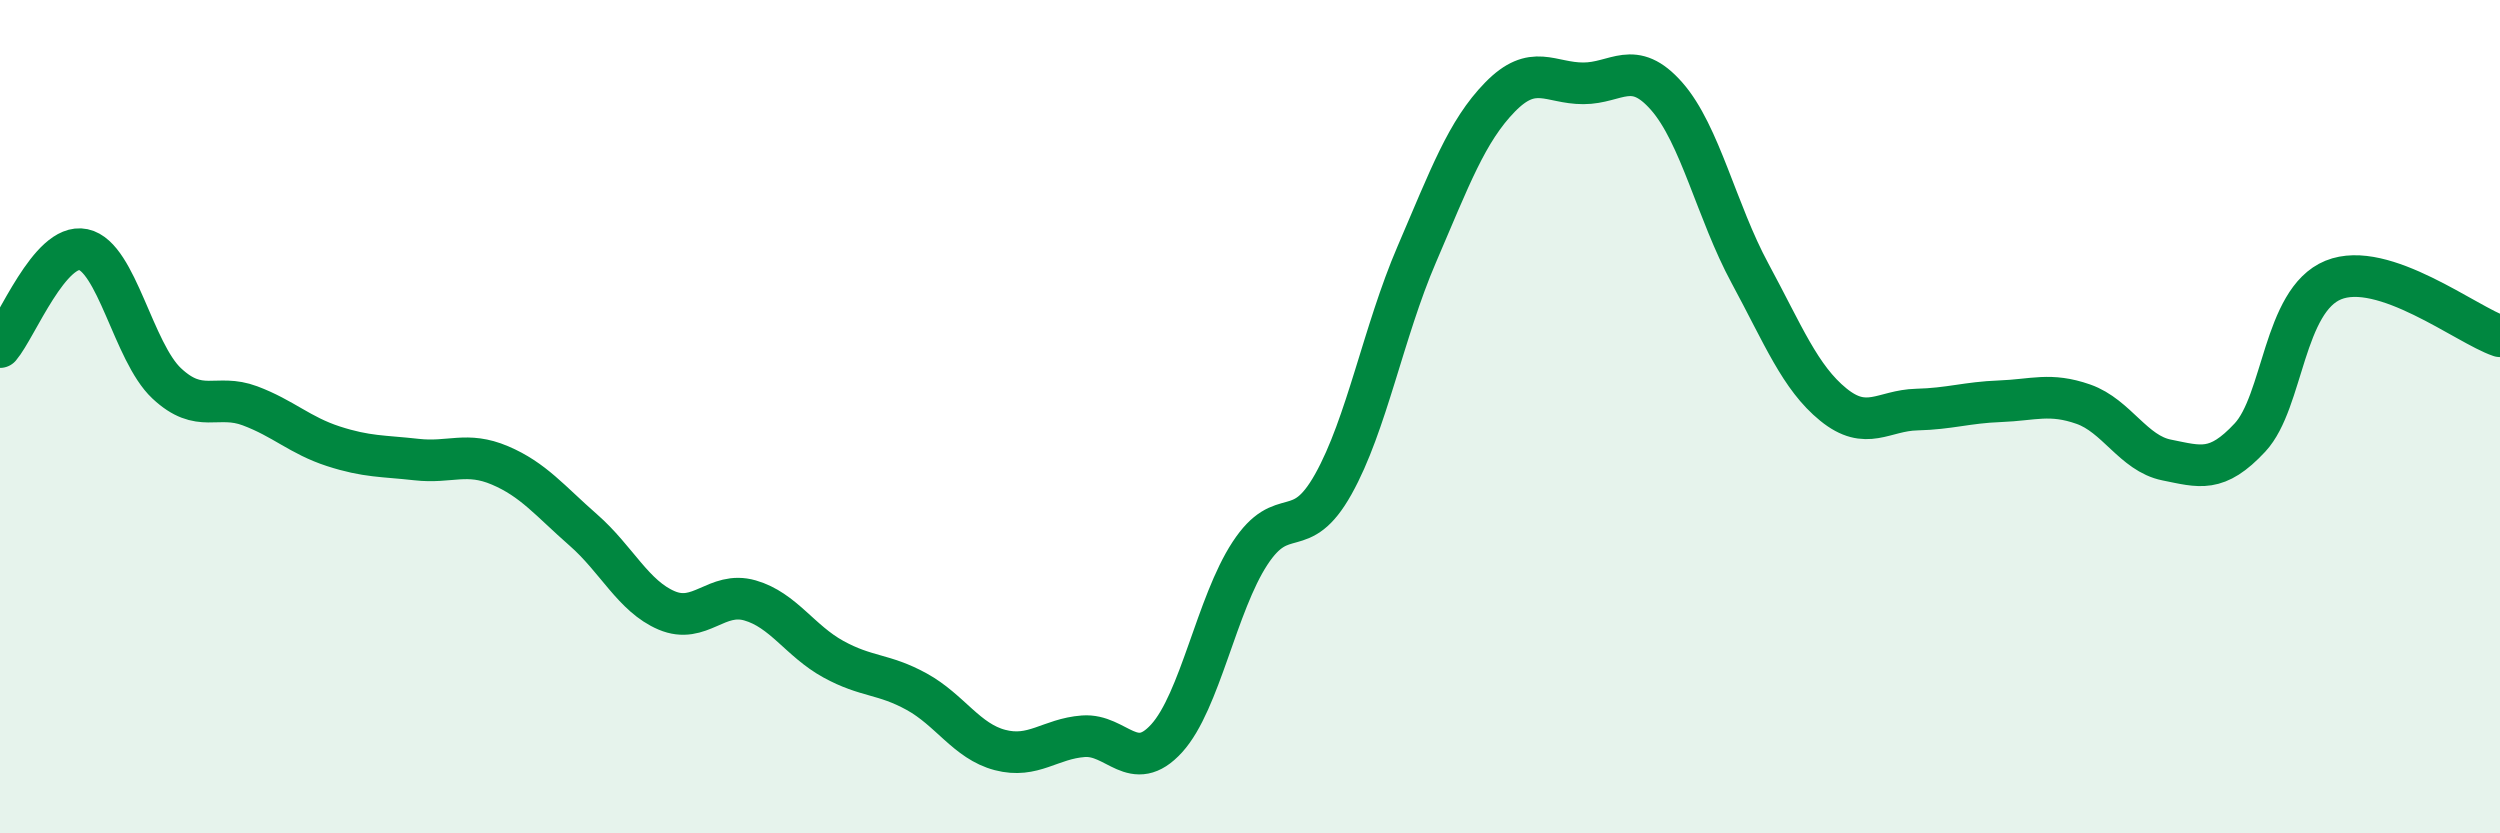
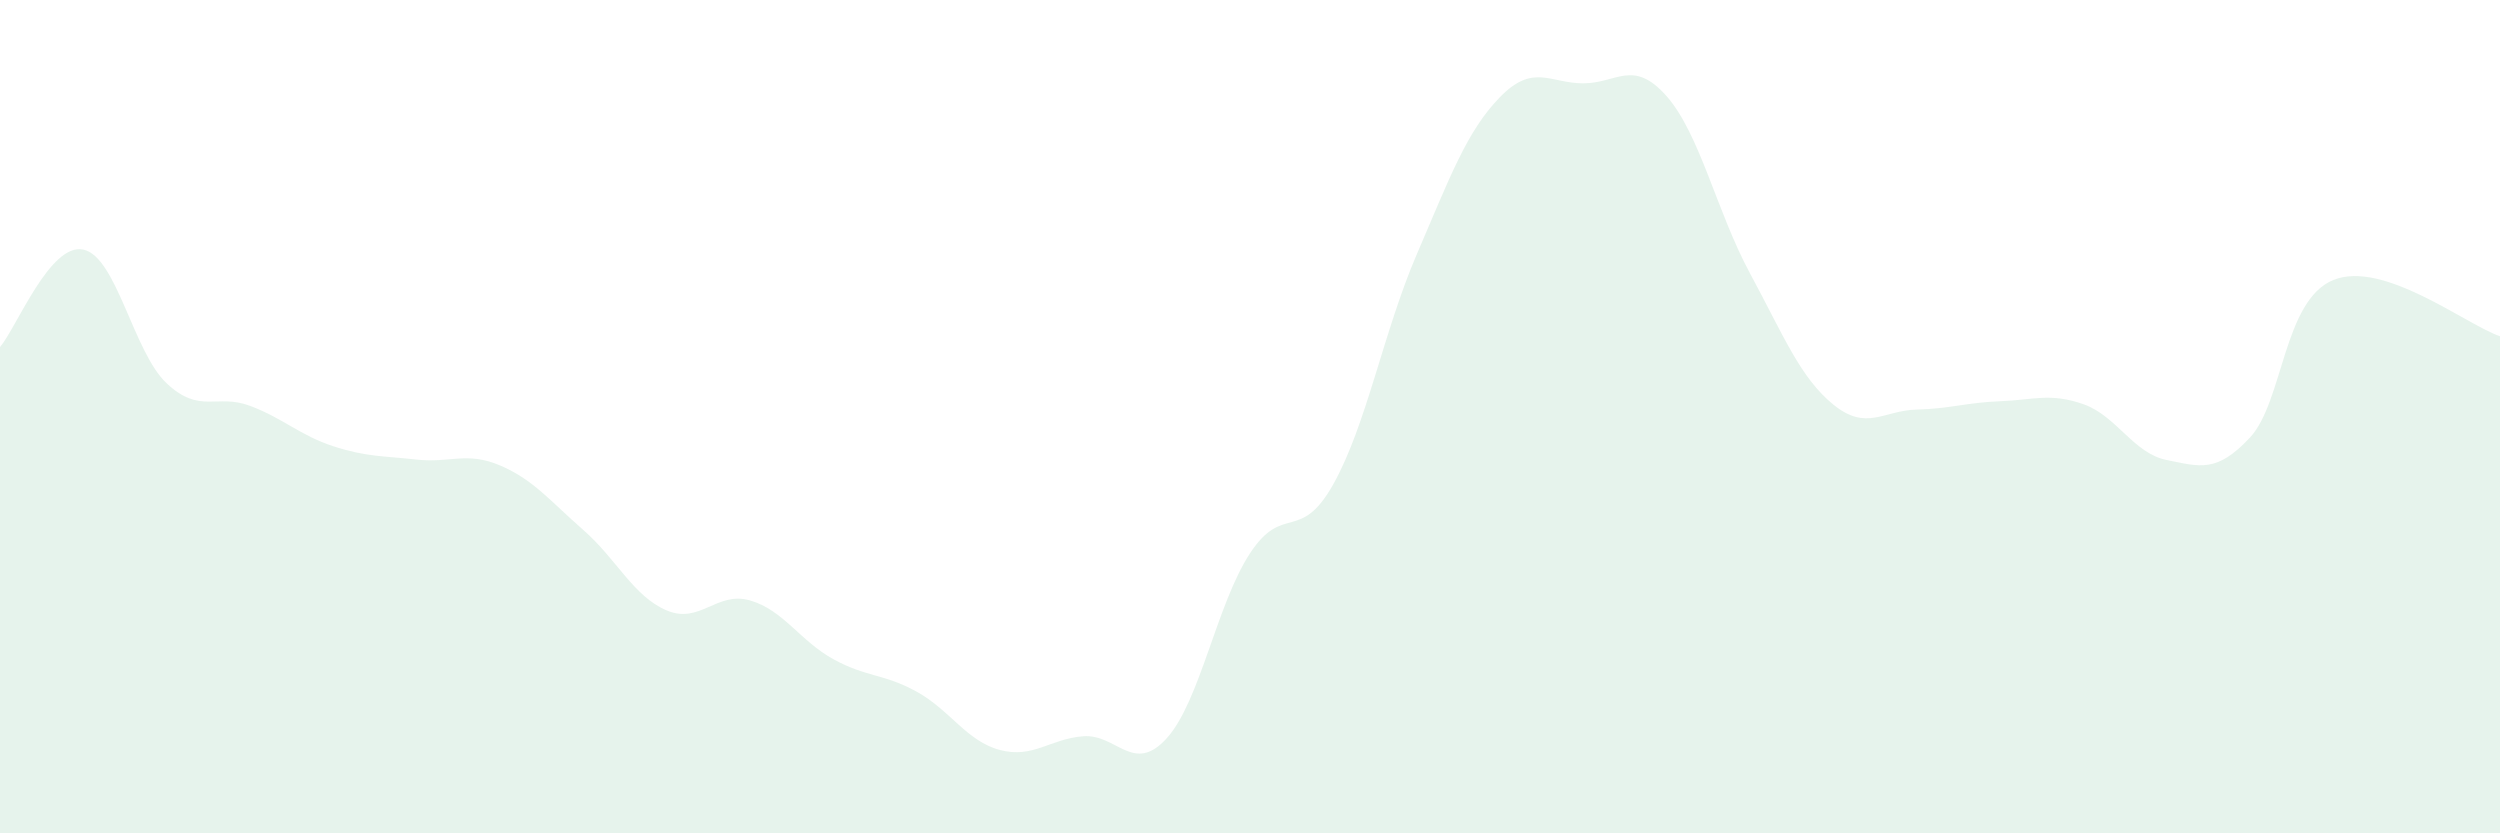
<svg xmlns="http://www.w3.org/2000/svg" width="60" height="20" viewBox="0 0 60 20">
  <path d="M 0,8.33 C 0.4,7.86 1.2,5.82 2,5.99 C 2.8,6.16 3.2,8.45 4,9.2 C 4.8,9.95 5.2,9.44 6,9.74 C 6.8,10.04 7.2,10.45 8,10.71 C 8.8,10.97 9.2,10.94 10,11.03 C 10.8,11.12 11.2,10.83 12,11.17 C 12.8,11.51 13.2,12.02 14,12.72 C 14.8,13.42 15.2,14.31 16,14.65 C 16.8,14.99 17.2,14.18 18,14.41 C 18.8,14.64 19.2,15.38 20,15.82 C 20.8,16.26 21.2,16.16 22,16.6 C 22.8,17.04 23.2,17.79 24,18 C 24.8,18.21 25.2,17.73 26,17.67 C 26.8,17.61 27.2,18.6 28,17.72 C 28.8,16.84 29.2,14.5 30,13.28 C 30.8,12.06 31.2,13.05 32,11.62 C 32.8,10.19 33.2,7.97 34,6.11 C 34.8,4.25 35.2,3.15 36,2.33 C 36.8,1.51 37.2,2 38,2 C 38.8,2 39.2,1.4 40,2.31 C 40.8,3.22 41.2,5.08 42,6.56 C 42.8,8.04 43.2,9.06 44,9.71 C 44.8,10.36 45.2,9.85 46,9.83 C 46.8,9.81 47.2,9.66 48,9.63 C 48.8,9.6 49.2,9.42 50,9.7 C 50.8,9.98 51.2,10.88 52,11.04 C 52.8,11.2 53.2,11.36 54,10.5 C 54.8,9.64 54.8,7.21 56,6.72 C 57.2,6.23 59.2,7.8 60,8.07L60 20L0 20Z" fill="#008740" opacity="0.1" stroke-linecap="round" stroke-linejoin="round" />
-   <path d="M 0,8.33 C 0.4,7.86 1.2,5.82 2,5.99 C 2.8,6.16 3.2,8.45 4,9.2 C 4.8,9.95 5.2,9.44 6,9.74 C 6.8,10.04 7.2,10.45 8,10.71 C 8.8,10.97 9.2,10.94 10,11.03 C 10.8,11.12 11.2,10.83 12,11.17 C 12.8,11.51 13.2,12.02 14,12.72 C 14.8,13.42 15.2,14.31 16,14.65 C 16.8,14.99 17.2,14.18 18,14.41 C 18.8,14.64 19.2,15.38 20,15.82 C 20.8,16.26 21.2,16.16 22,16.6 C 22.8,17.04 23.2,17.79 24,18 C 24.8,18.21 25.2,17.73 26,17.67 C 26.8,17.61 27.2,18.6 28,17.72 C 28.8,16.84 29.2,14.5 30,13.28 C 30.8,12.06 31.2,13.05 32,11.62 C 32.8,10.19 33.2,7.97 34,6.11 C 34.8,4.25 35.2,3.15 36,2.33 C 36.8,1.51 37.2,2 38,2 C 38.8,2 39.2,1.4 40,2.31 C 40.8,3.22 41.2,5.08 42,6.56 C 42.8,8.04 43.2,9.06 44,9.71 C 44.8,10.36 45.2,9.85 46,9.83 C 46.8,9.81 47.2,9.66 48,9.63 C 48.8,9.6 49.2,9.42 50,9.7 C 50.8,9.98 51.2,10.88 52,11.04 C 52.8,11.2 53.2,11.36 54,10.5 C 54.8,9.64 54.8,7.21 56,6.72 C 57.2,6.23 59.2,7.8 60,8.07" stroke="#008740" stroke-width="1" fill="none" stroke-linecap="round" stroke-linejoin="round" />
</svg>